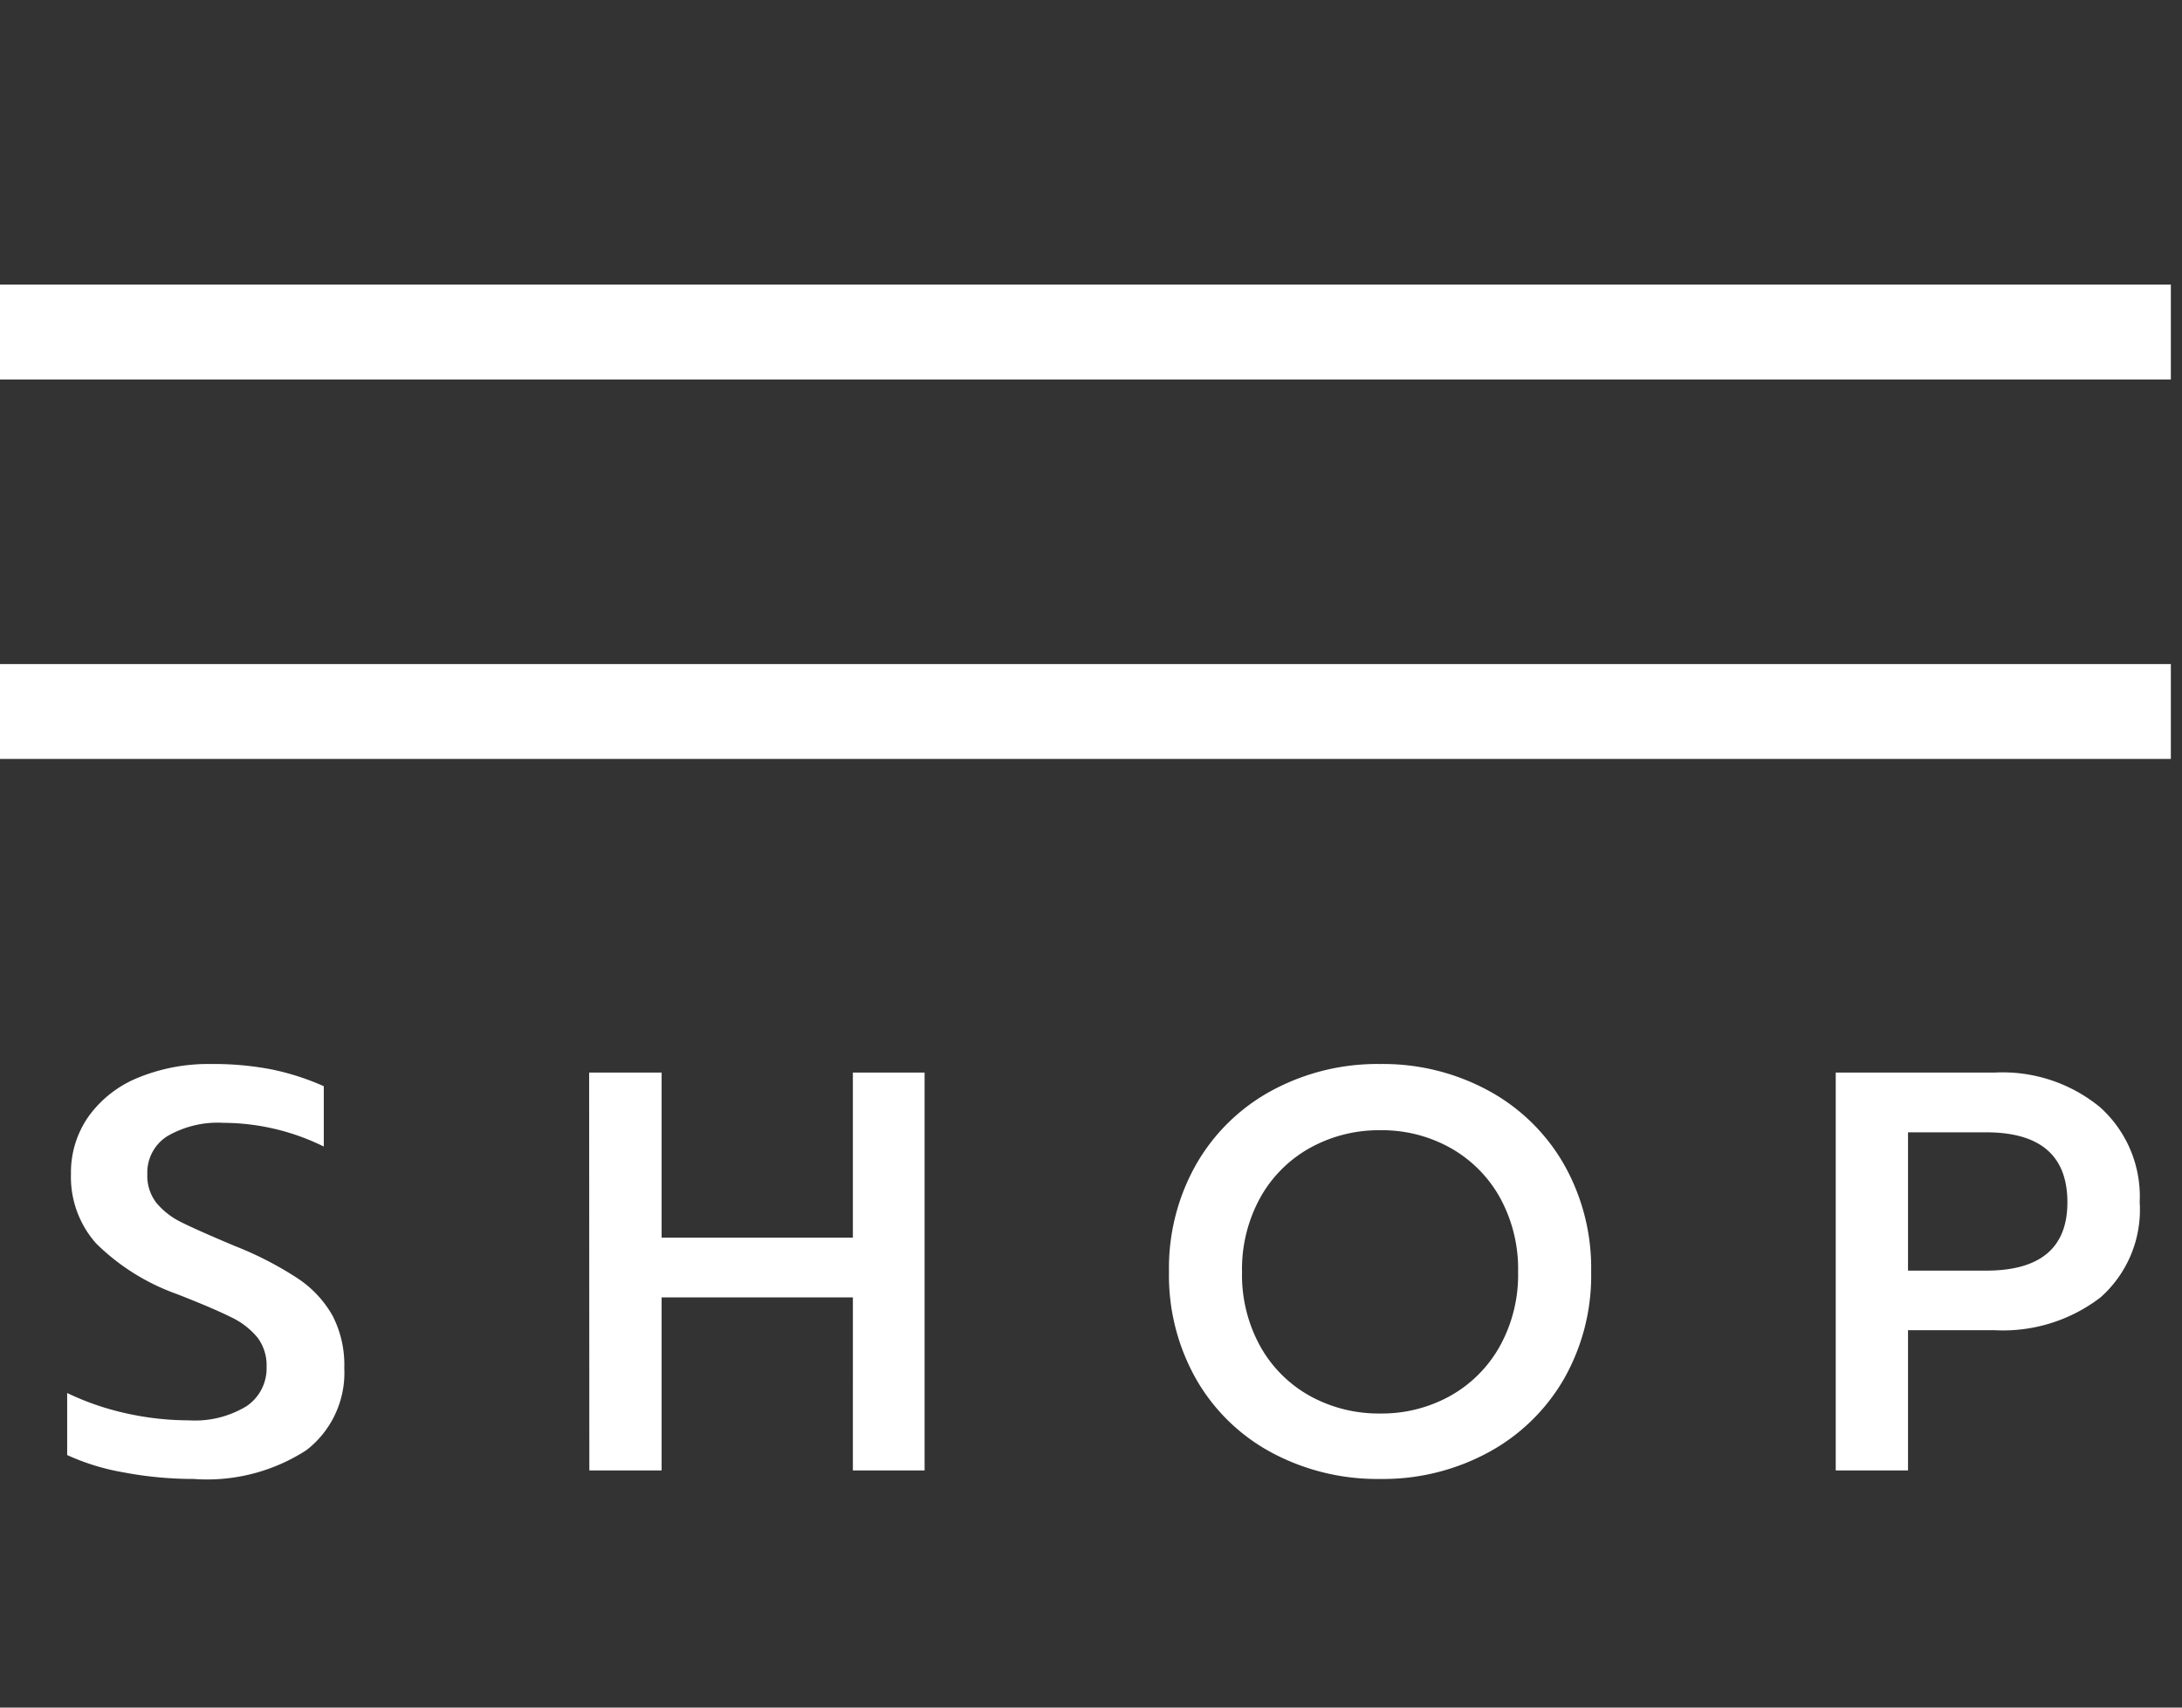
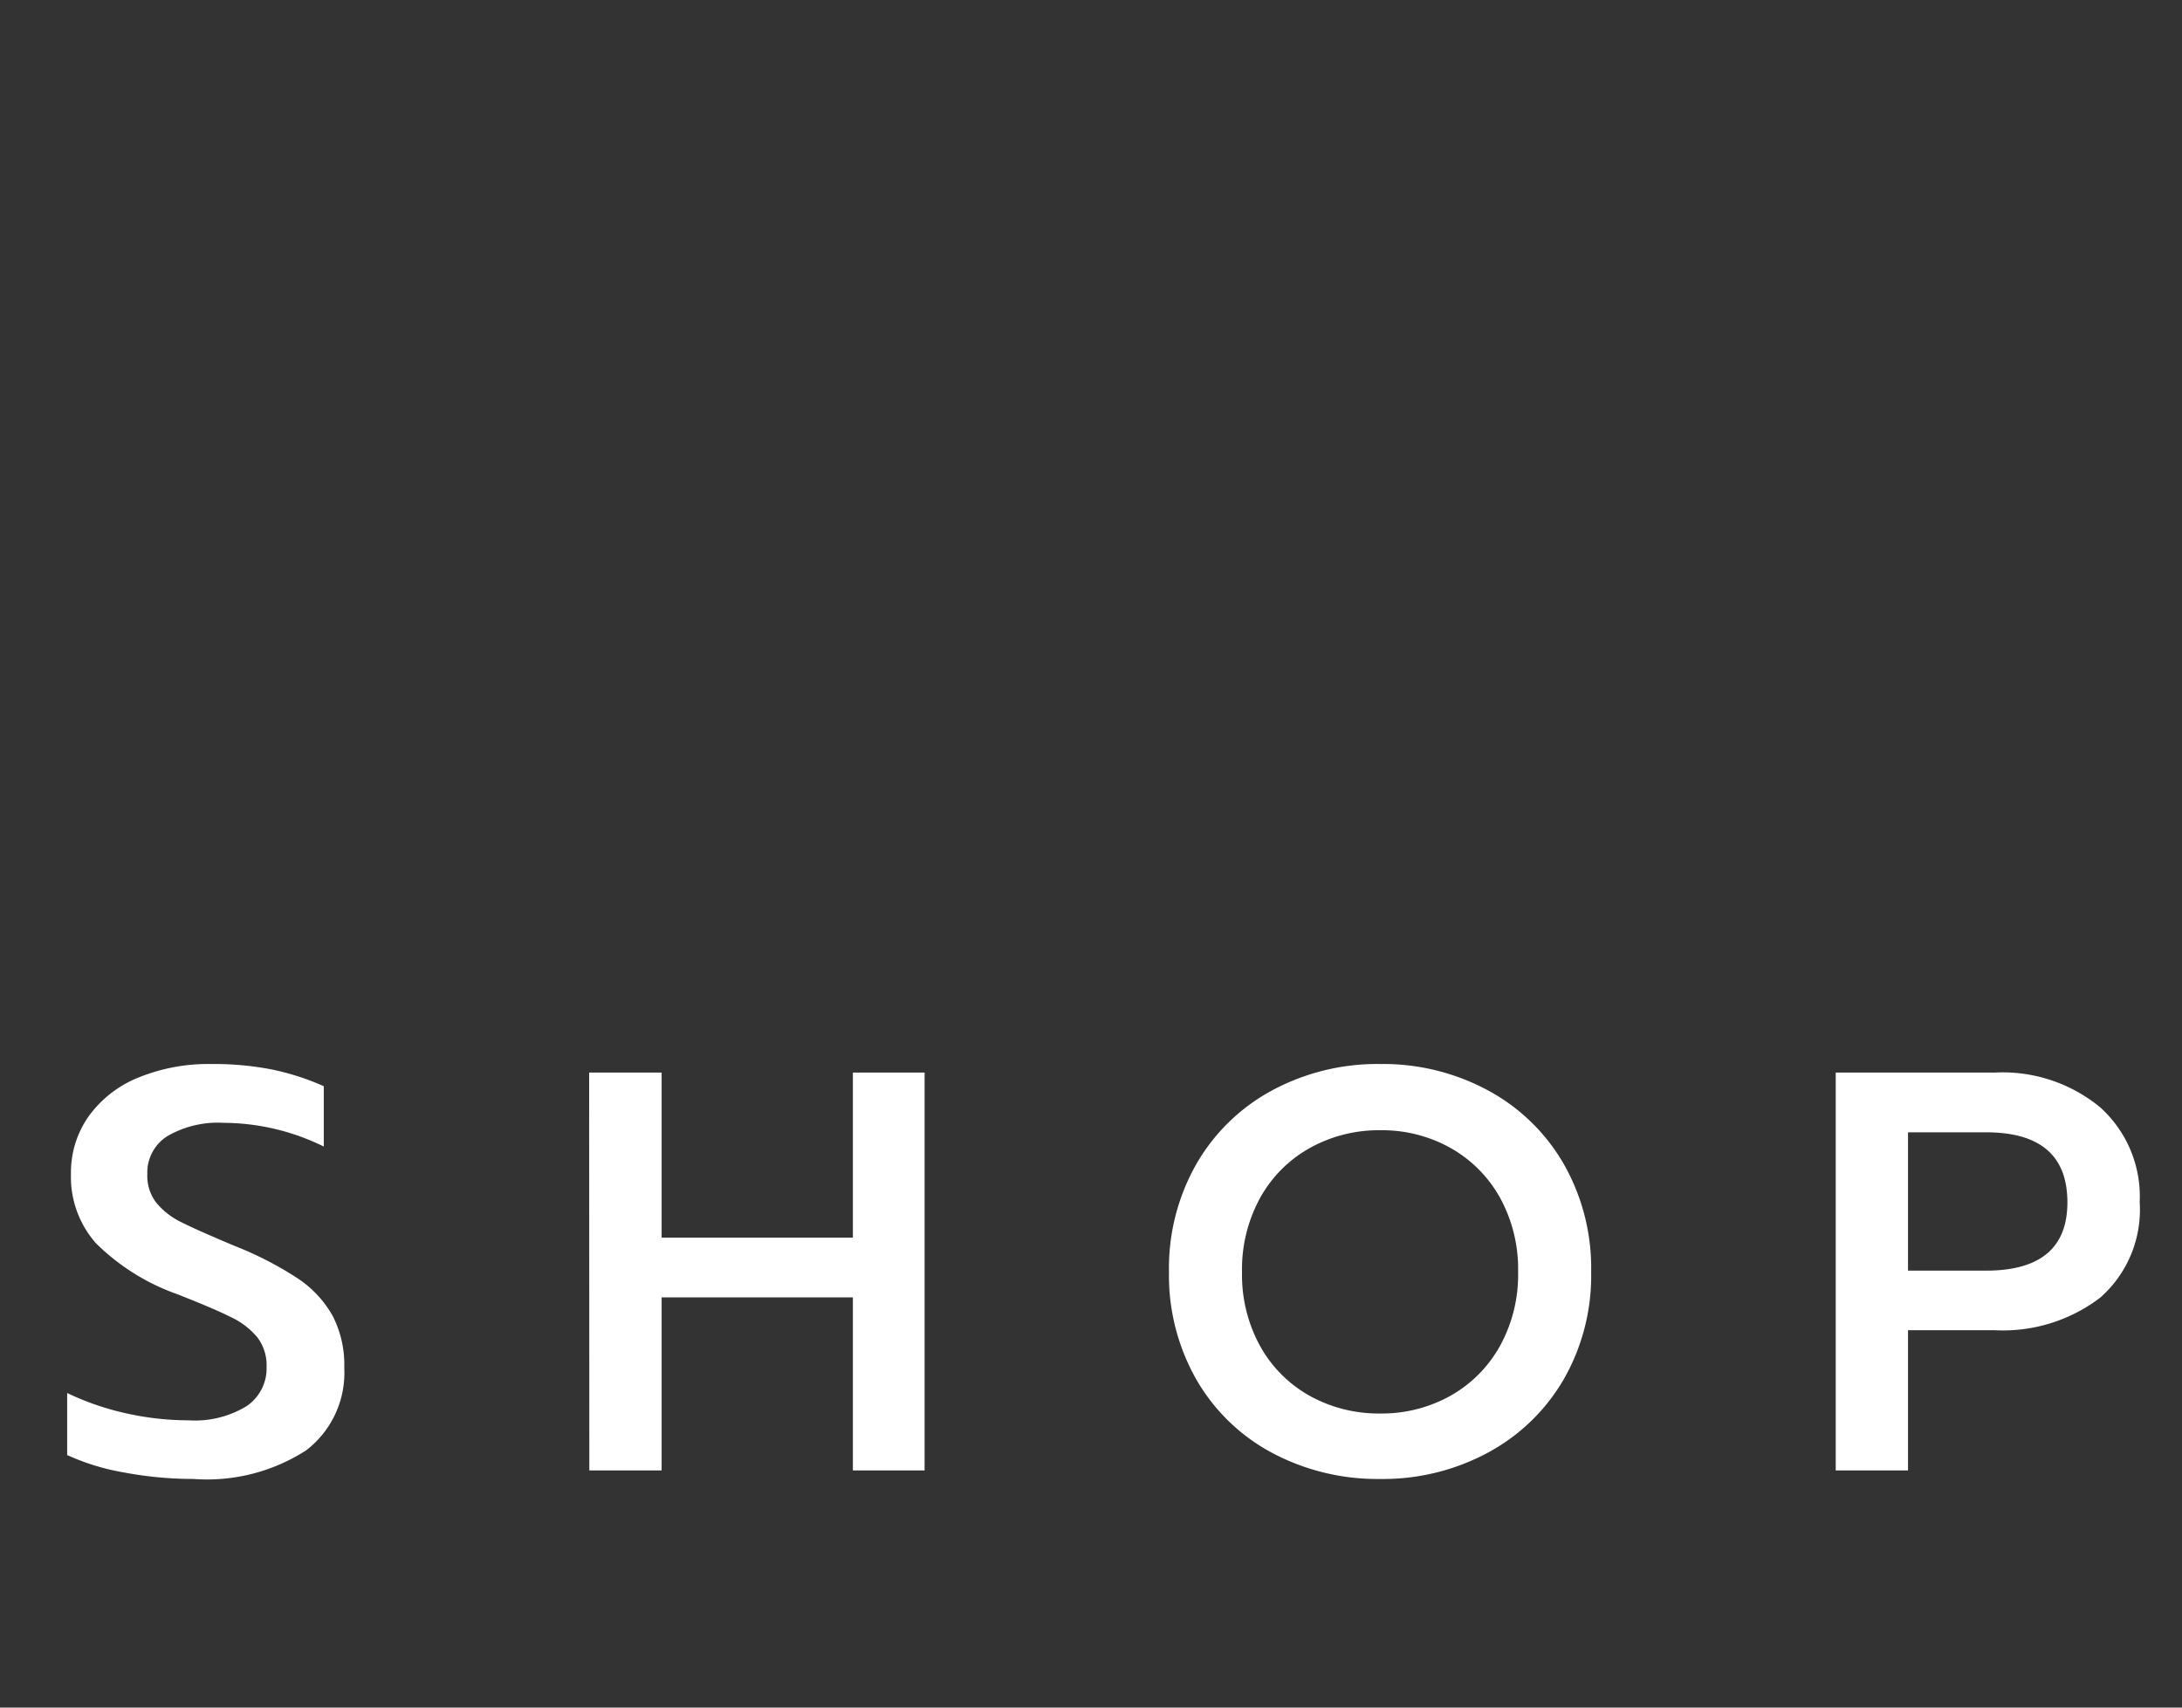
<svg xmlns="http://www.w3.org/2000/svg" width="46" height="36" viewBox="0 0 46 36">
  <rect x="0" y="0" width="46" height="36" fill="#333333" stroke="none" />
  <g id="shop_icon" transform="translate(-1930 -36)">
-     <rect id="Rectangle_140" data-name="Rectangle 140" width="46" height="36" transform="translate(1930 36)" fill="none" />
    <g id="Group_303" data-name="Group 303">
-       <path id="Path_101" data-name="Path 101" d="M45.765,1H0V-1H45.765Z" transform="translate(1930 43)" fill="#fff" />
-       <path id="Path_102" data-name="Path 102" d="M45.765,1H0V-1H45.765Z" transform="translate(1930 51)" fill="#fff" />
      <path id="Path_103" data-name="Path 103" d="M-41.268.18a7.855,7.855,0,0,1-1.47-.138,4.807,4.807,0,0,1-1.194-.366V-1.632a5.718,5.718,0,0,0,1.26.432,6.069,6.069,0,0,0,1.3.144,2.094,2.094,0,0,0,1.224-.3.962.962,0,0,0,.42-.828.974.974,0,0,0-.192-.618,1.617,1.617,0,0,0-.564-.432q-.372-.186-1.14-.486a4.628,4.628,0,0,1-1.7-1.068,2.11,2.11,0,0,1-.528-1.464,2.052,2.052,0,0,1,.372-1.212,2.393,2.393,0,0,1,1.044-.816A3.9,3.9,0,0,1-40.9-8.568a6.427,6.427,0,0,1,1.278.114,5.32,5.32,0,0,1,1.1.354v1.272a4.814,4.814,0,0,0-2.112-.5,2.12,2.12,0,0,0-1.188.282.906.906,0,0,0-.42.8.924.924,0,0,0,.192.606,1.568,1.568,0,0,0,.51.4q.318.162,1.146.51a7.276,7.276,0,0,1,1.326.684,2.305,2.305,0,0,1,.732.786,2.261,2.261,0,0,1,.246,1.1,2.061,2.061,0,0,1-.8,1.734A3.855,3.855,0,0,1-41.268.18Zm8.34-8.568H-31.4v3.48h4.032v-3.48h1.512V0h-1.512V-3.648H-31.4V0h-1.524ZM-16.248.18a4.719,4.719,0,0,1-2.274-.546,4.026,4.026,0,0,1-1.6-1.542,4.435,4.435,0,0,1-.582-2.28,4.435,4.435,0,0,1,.582-2.28,4.067,4.067,0,0,1,1.6-1.548,4.678,4.678,0,0,1,2.274-.552,4.653,4.653,0,0,1,2.262.552,4.067,4.067,0,0,1,1.6,1.548,4.435,4.435,0,0,1,.582,2.28,4.4,4.4,0,0,1-.582,2.274,4.08,4.08,0,0,1-1.6,1.542A4.653,4.653,0,0,1-16.248.18Zm0-1.38a2.968,2.968,0,0,0,1.464-.366,2.714,2.714,0,0,0,1.05-1.044,3.109,3.109,0,0,0,.39-1.578,3.123,3.123,0,0,0-.384-1.566A2.715,2.715,0,0,0-14.772-6.8a2.953,2.953,0,0,0-1.476-.372A2.987,2.987,0,0,0-17.73-6.8a2.7,2.7,0,0,0-1.05,1.05,3.123,3.123,0,0,0-.384,1.566,3.109,3.109,0,0,0,.39,1.578,2.7,2.7,0,0,0,1.056,1.044A3,3,0,0,0-16.248-1.2Zm9.6-7.188h3.36a3.235,3.235,0,0,1,2.214.732,2.529,2.529,0,0,1,.834,2,2.468,2.468,0,0,1-.828,2.01,3.377,3.377,0,0,1-2.232.69H-5.124V0H-6.648ZM-3.48-4.212q1.716,0,1.716-1.44,0-1.476-1.716-1.476H-5.124v2.916Z" transform="translate(1975.348 67)" fill="#fff" />
    </g>
  </g>
</svg>